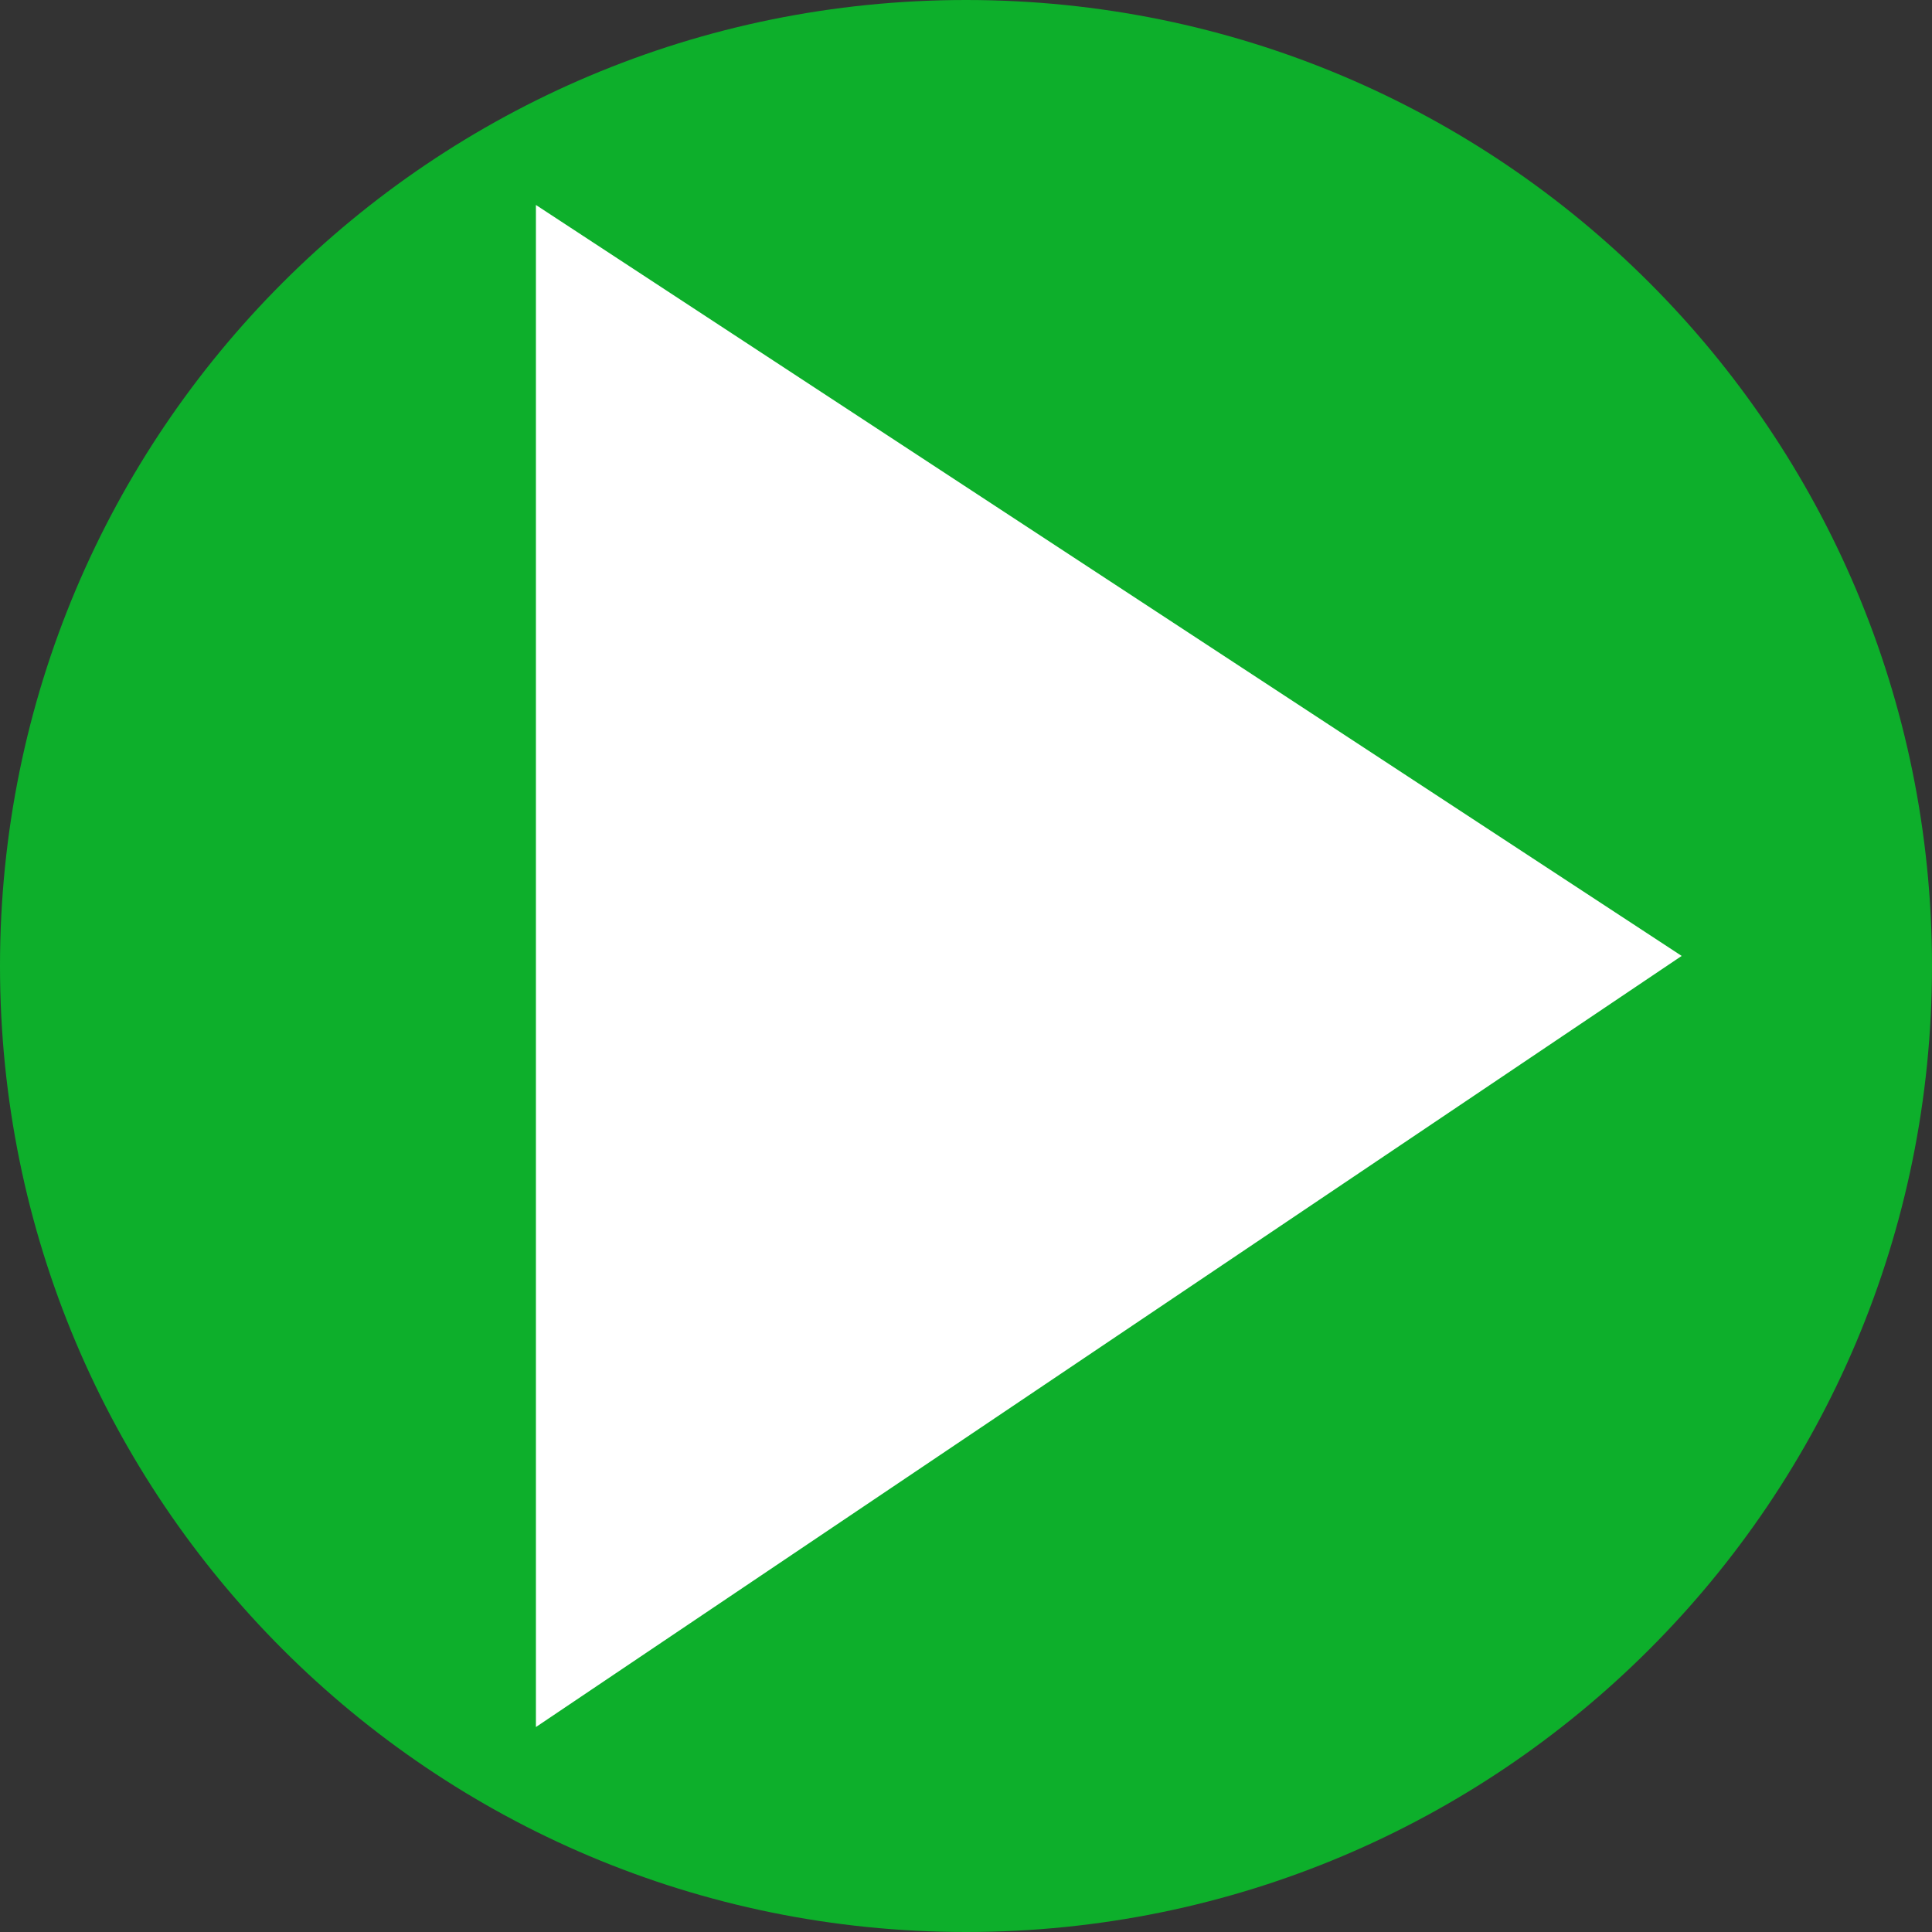
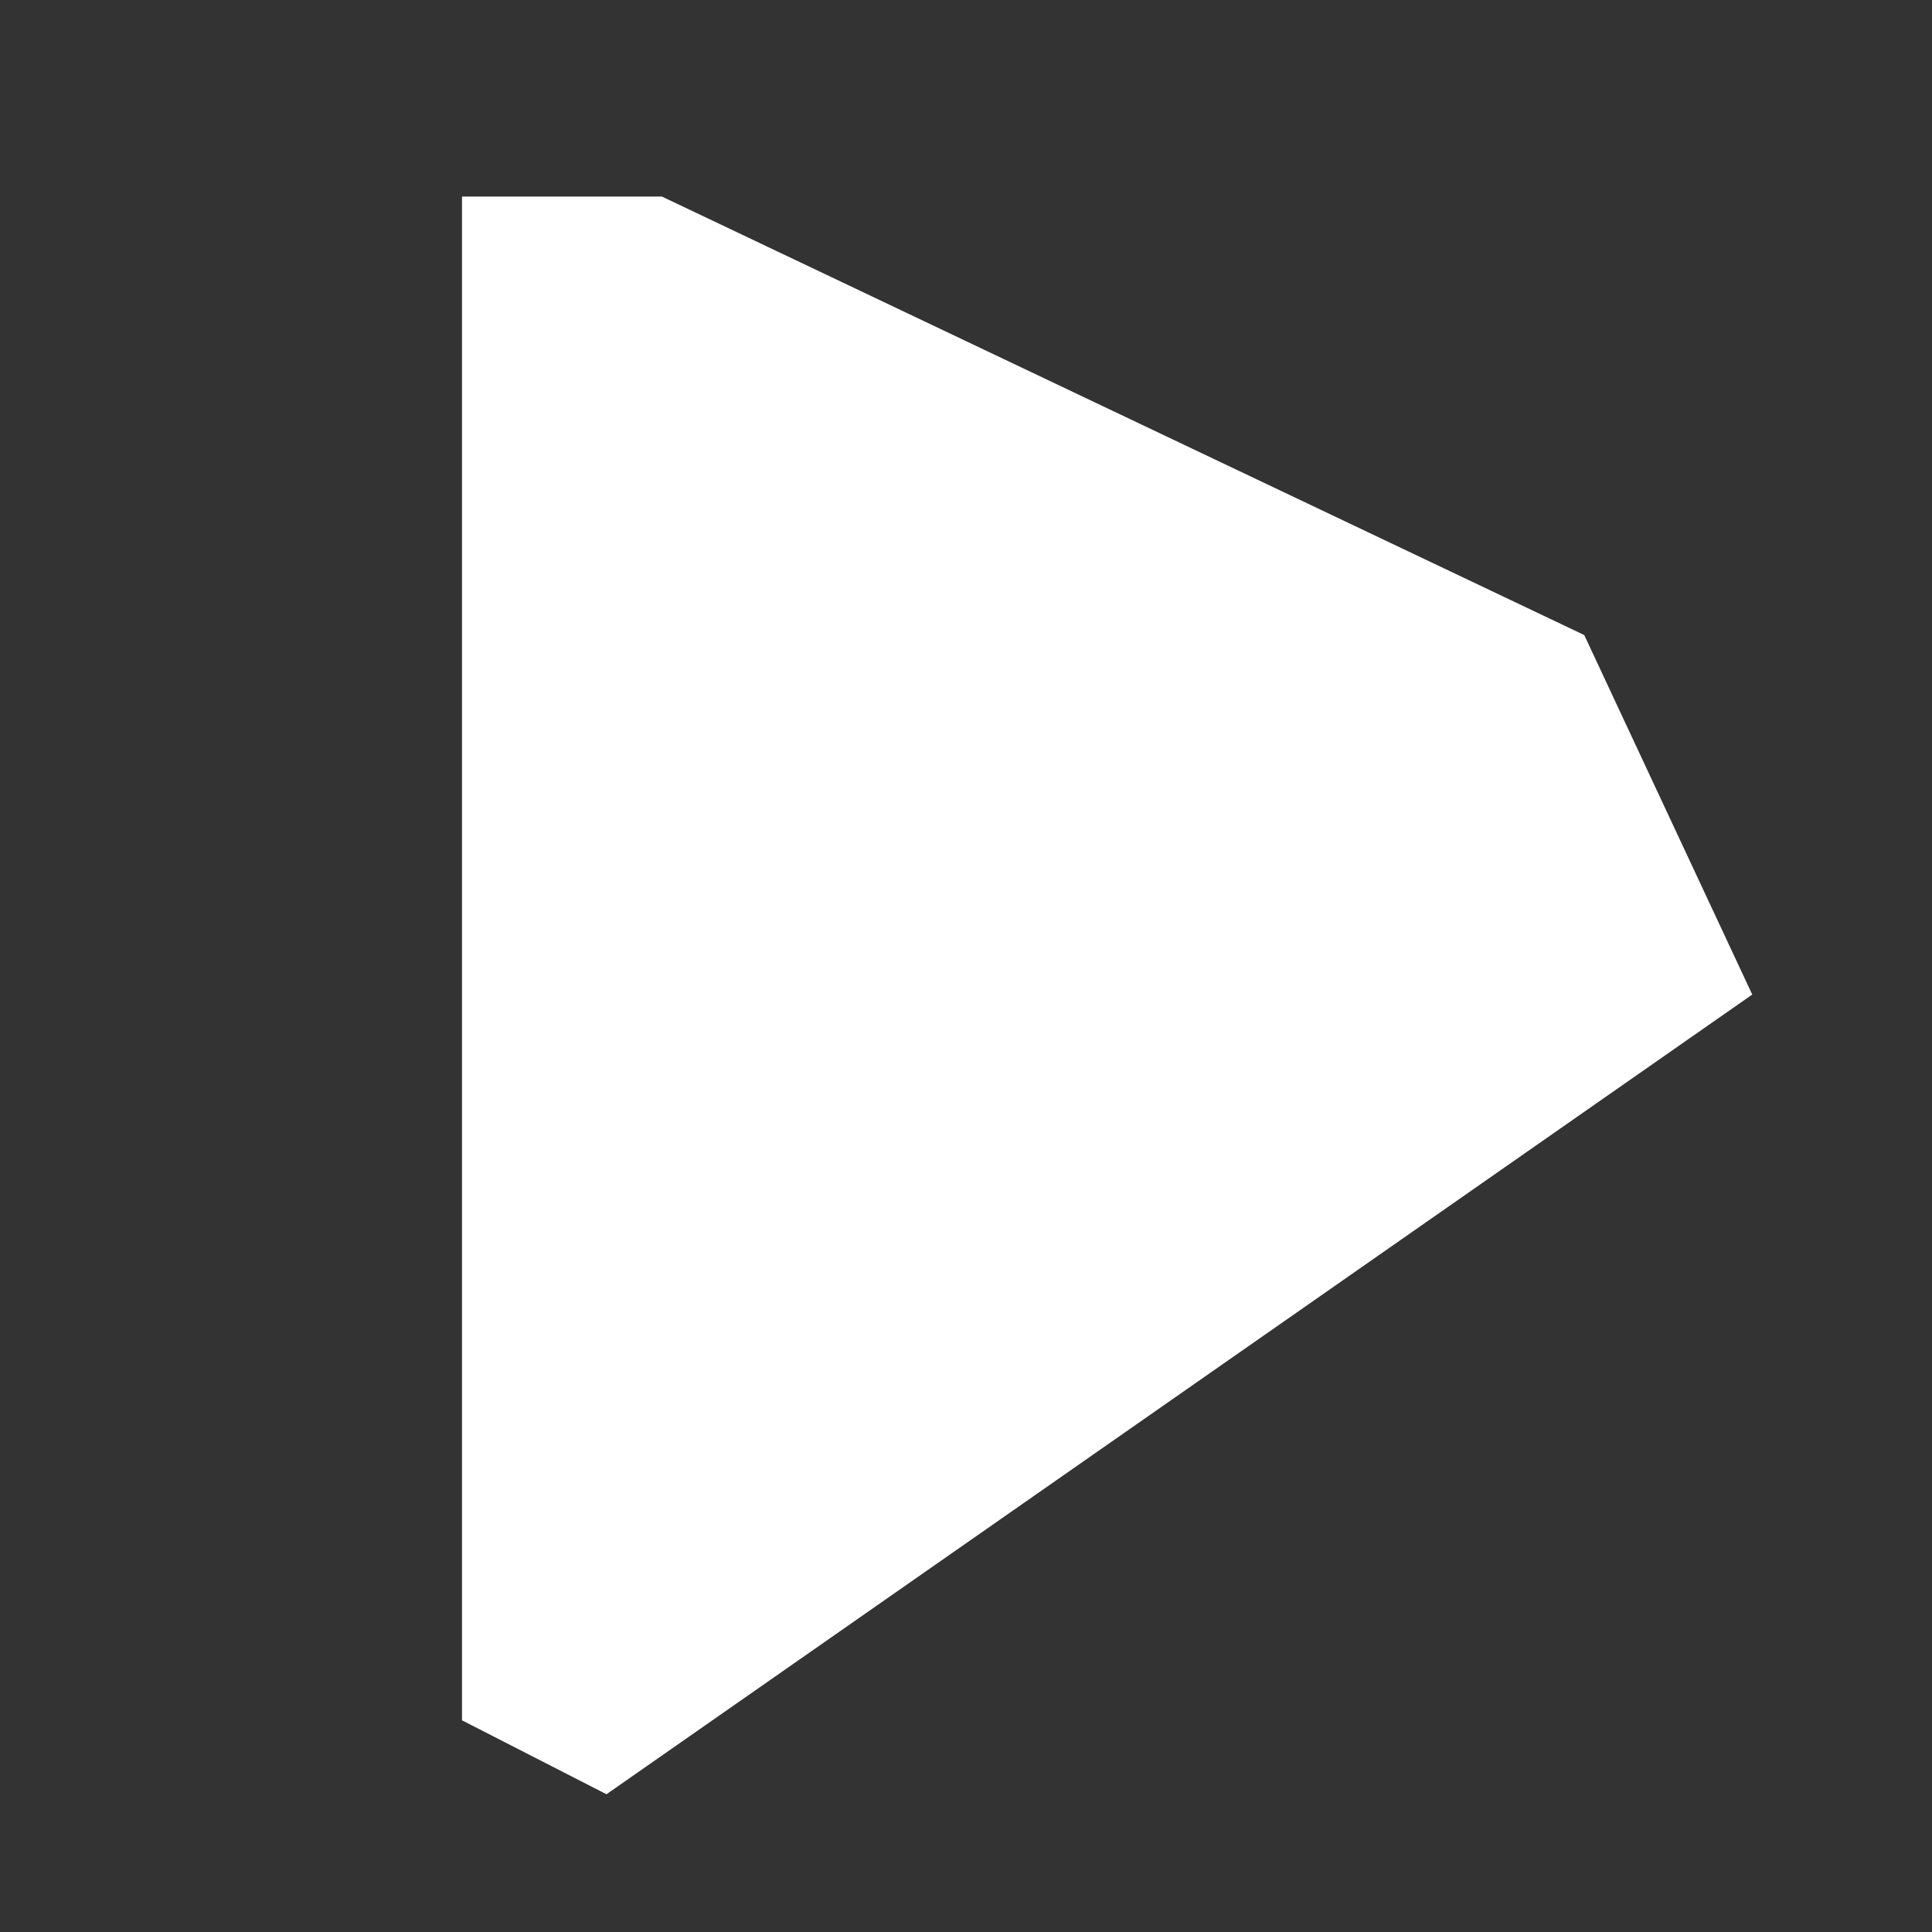
<svg xmlns="http://www.w3.org/2000/svg" version="1.1" id="Livello_1" x="0px" y="0px" width="115px" height="115px" viewBox="0 0 115 115" enable-background="new 0 0 115 115" xml:space="preserve">
  <rect x="0" y="0" width="115" height="115" fill="#333333" stroke="none" />
  <polygon fill="#FFFFFF" points="27.5,11.7 27.5,102.4 36.1,106.8 104.3,59.2 94.3,37.8 39.4,11.7 " />
-   <path fill="#0DAF2B" d="M57.5,0C25.7,0,0,25.7,0,57.5C0,89.3,25.7,115,57.5,115c31.8,0,57.5-25.7,57.5-57.5C115,25.7,89.3,0,57.5,0z   M31.9,102.8V12.2l68.2,44.7L31.9,102.8z" />
</svg>